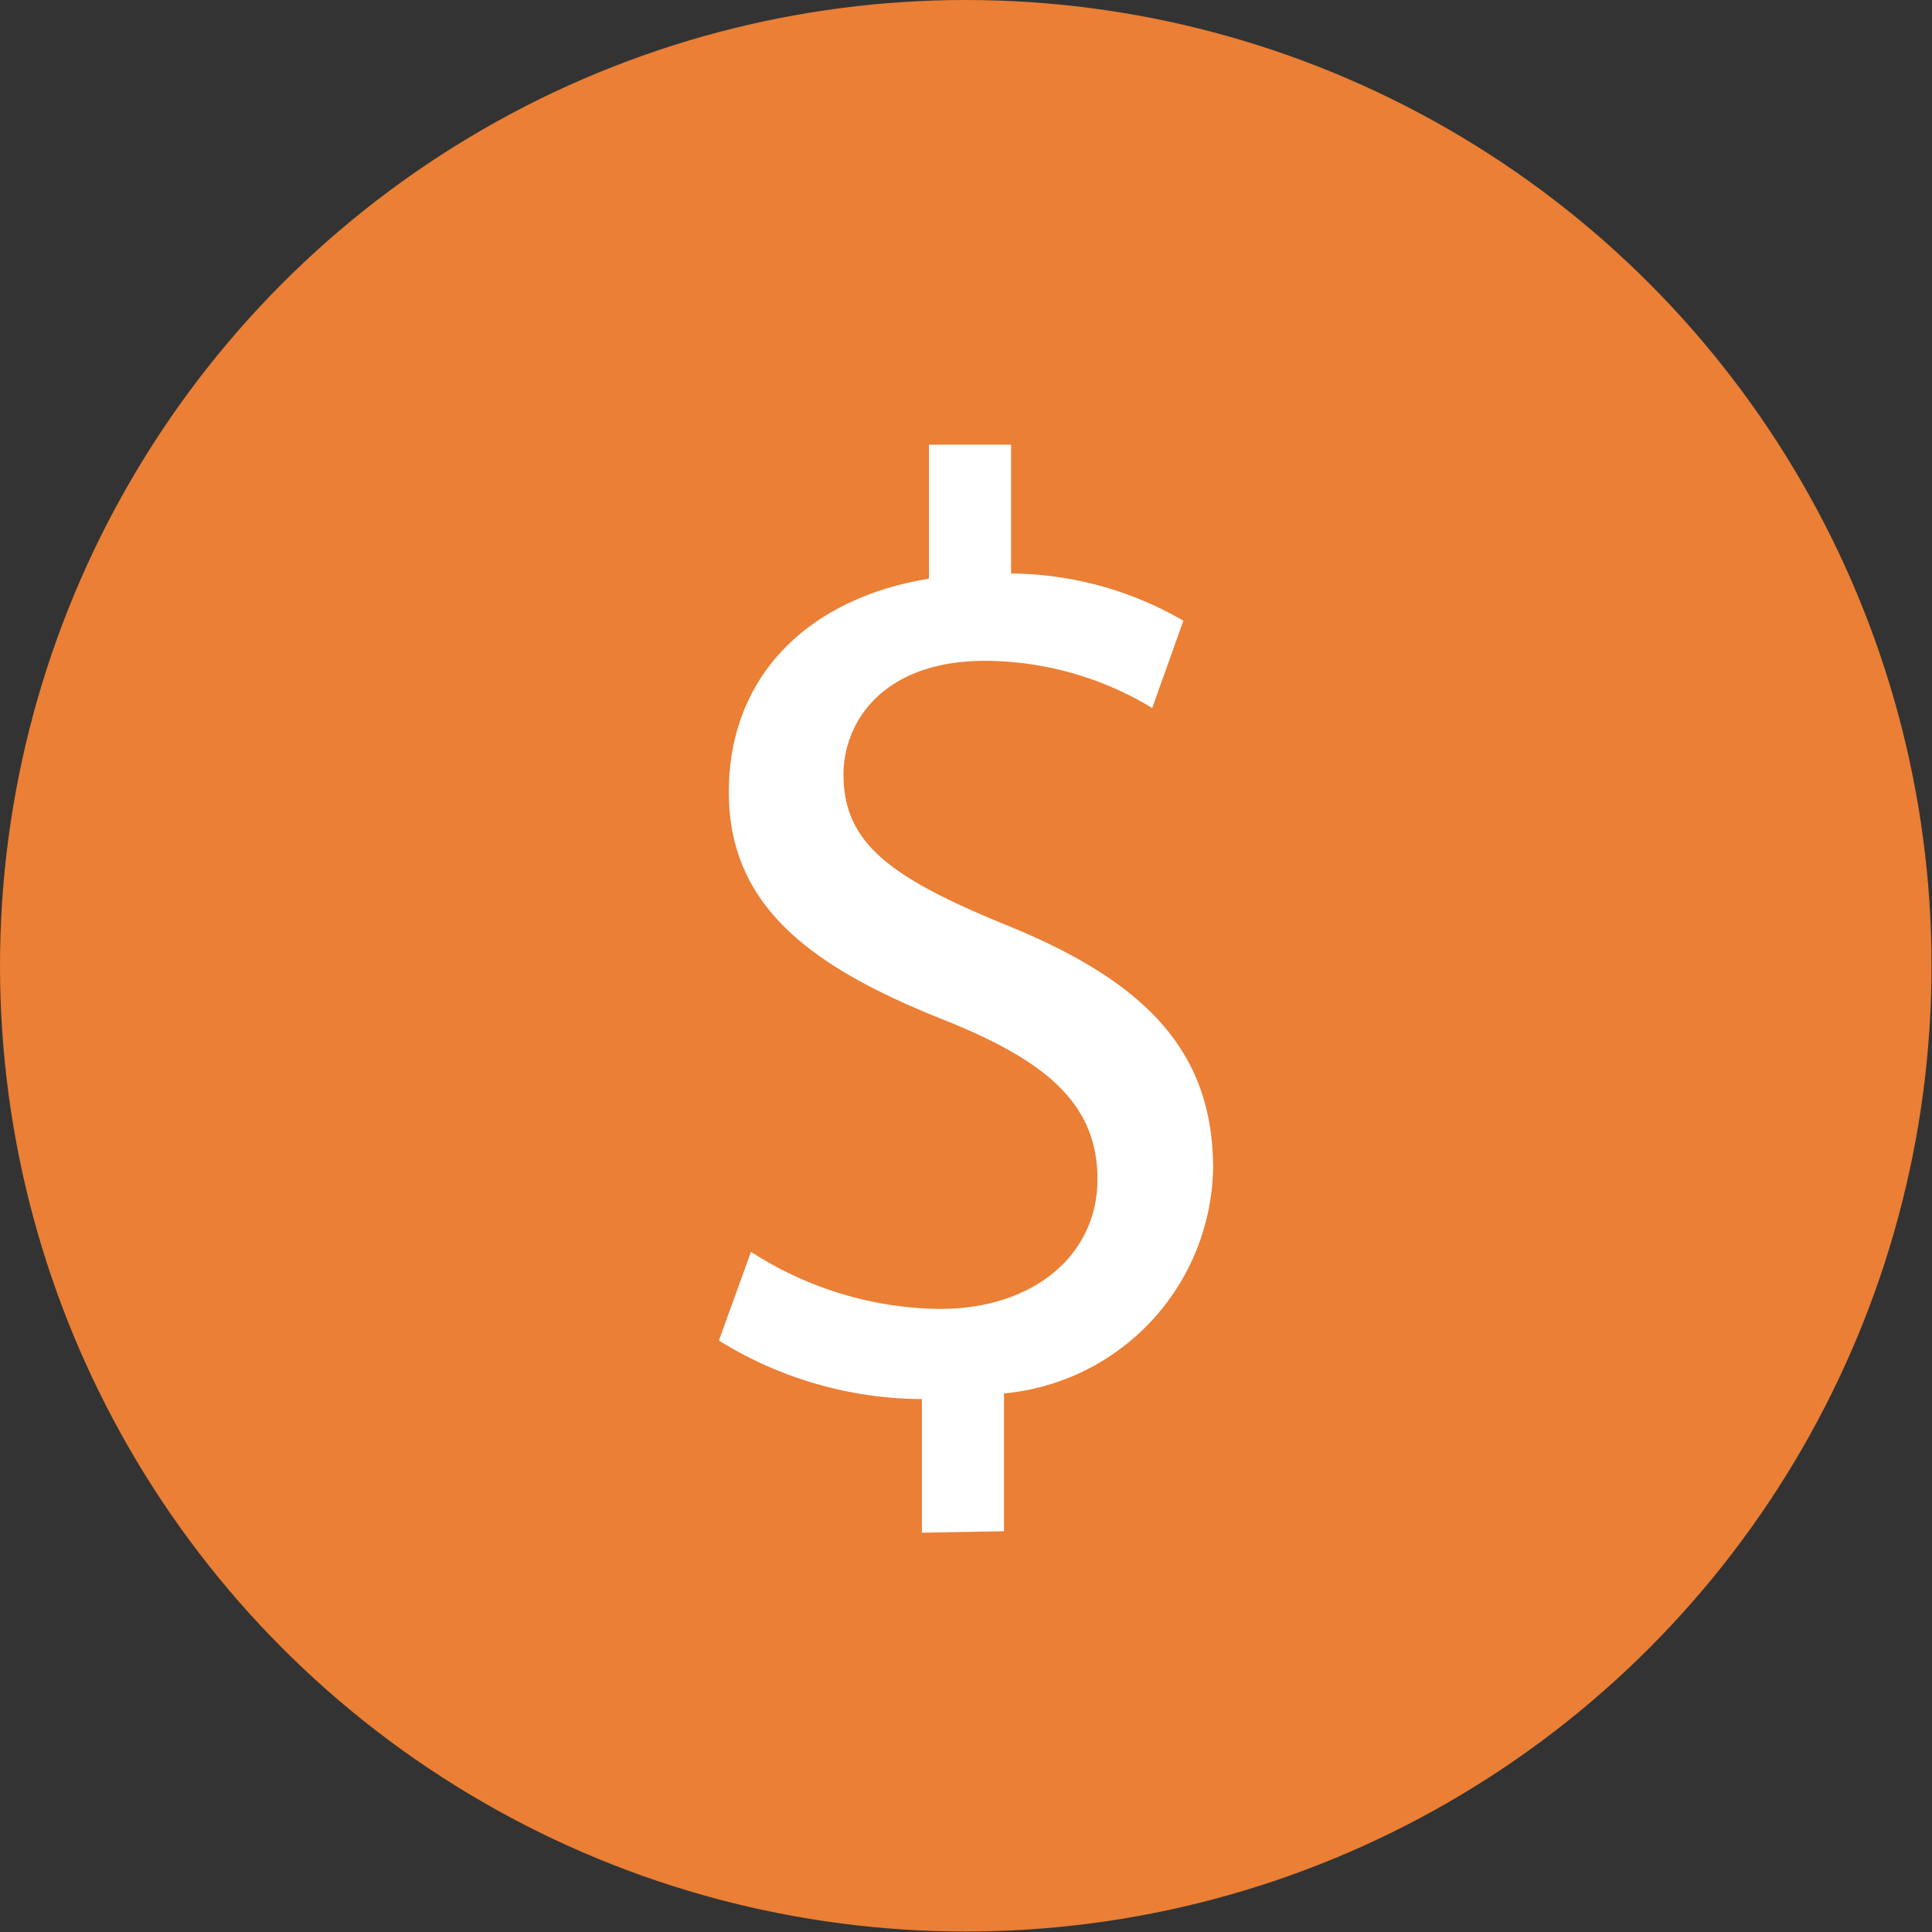
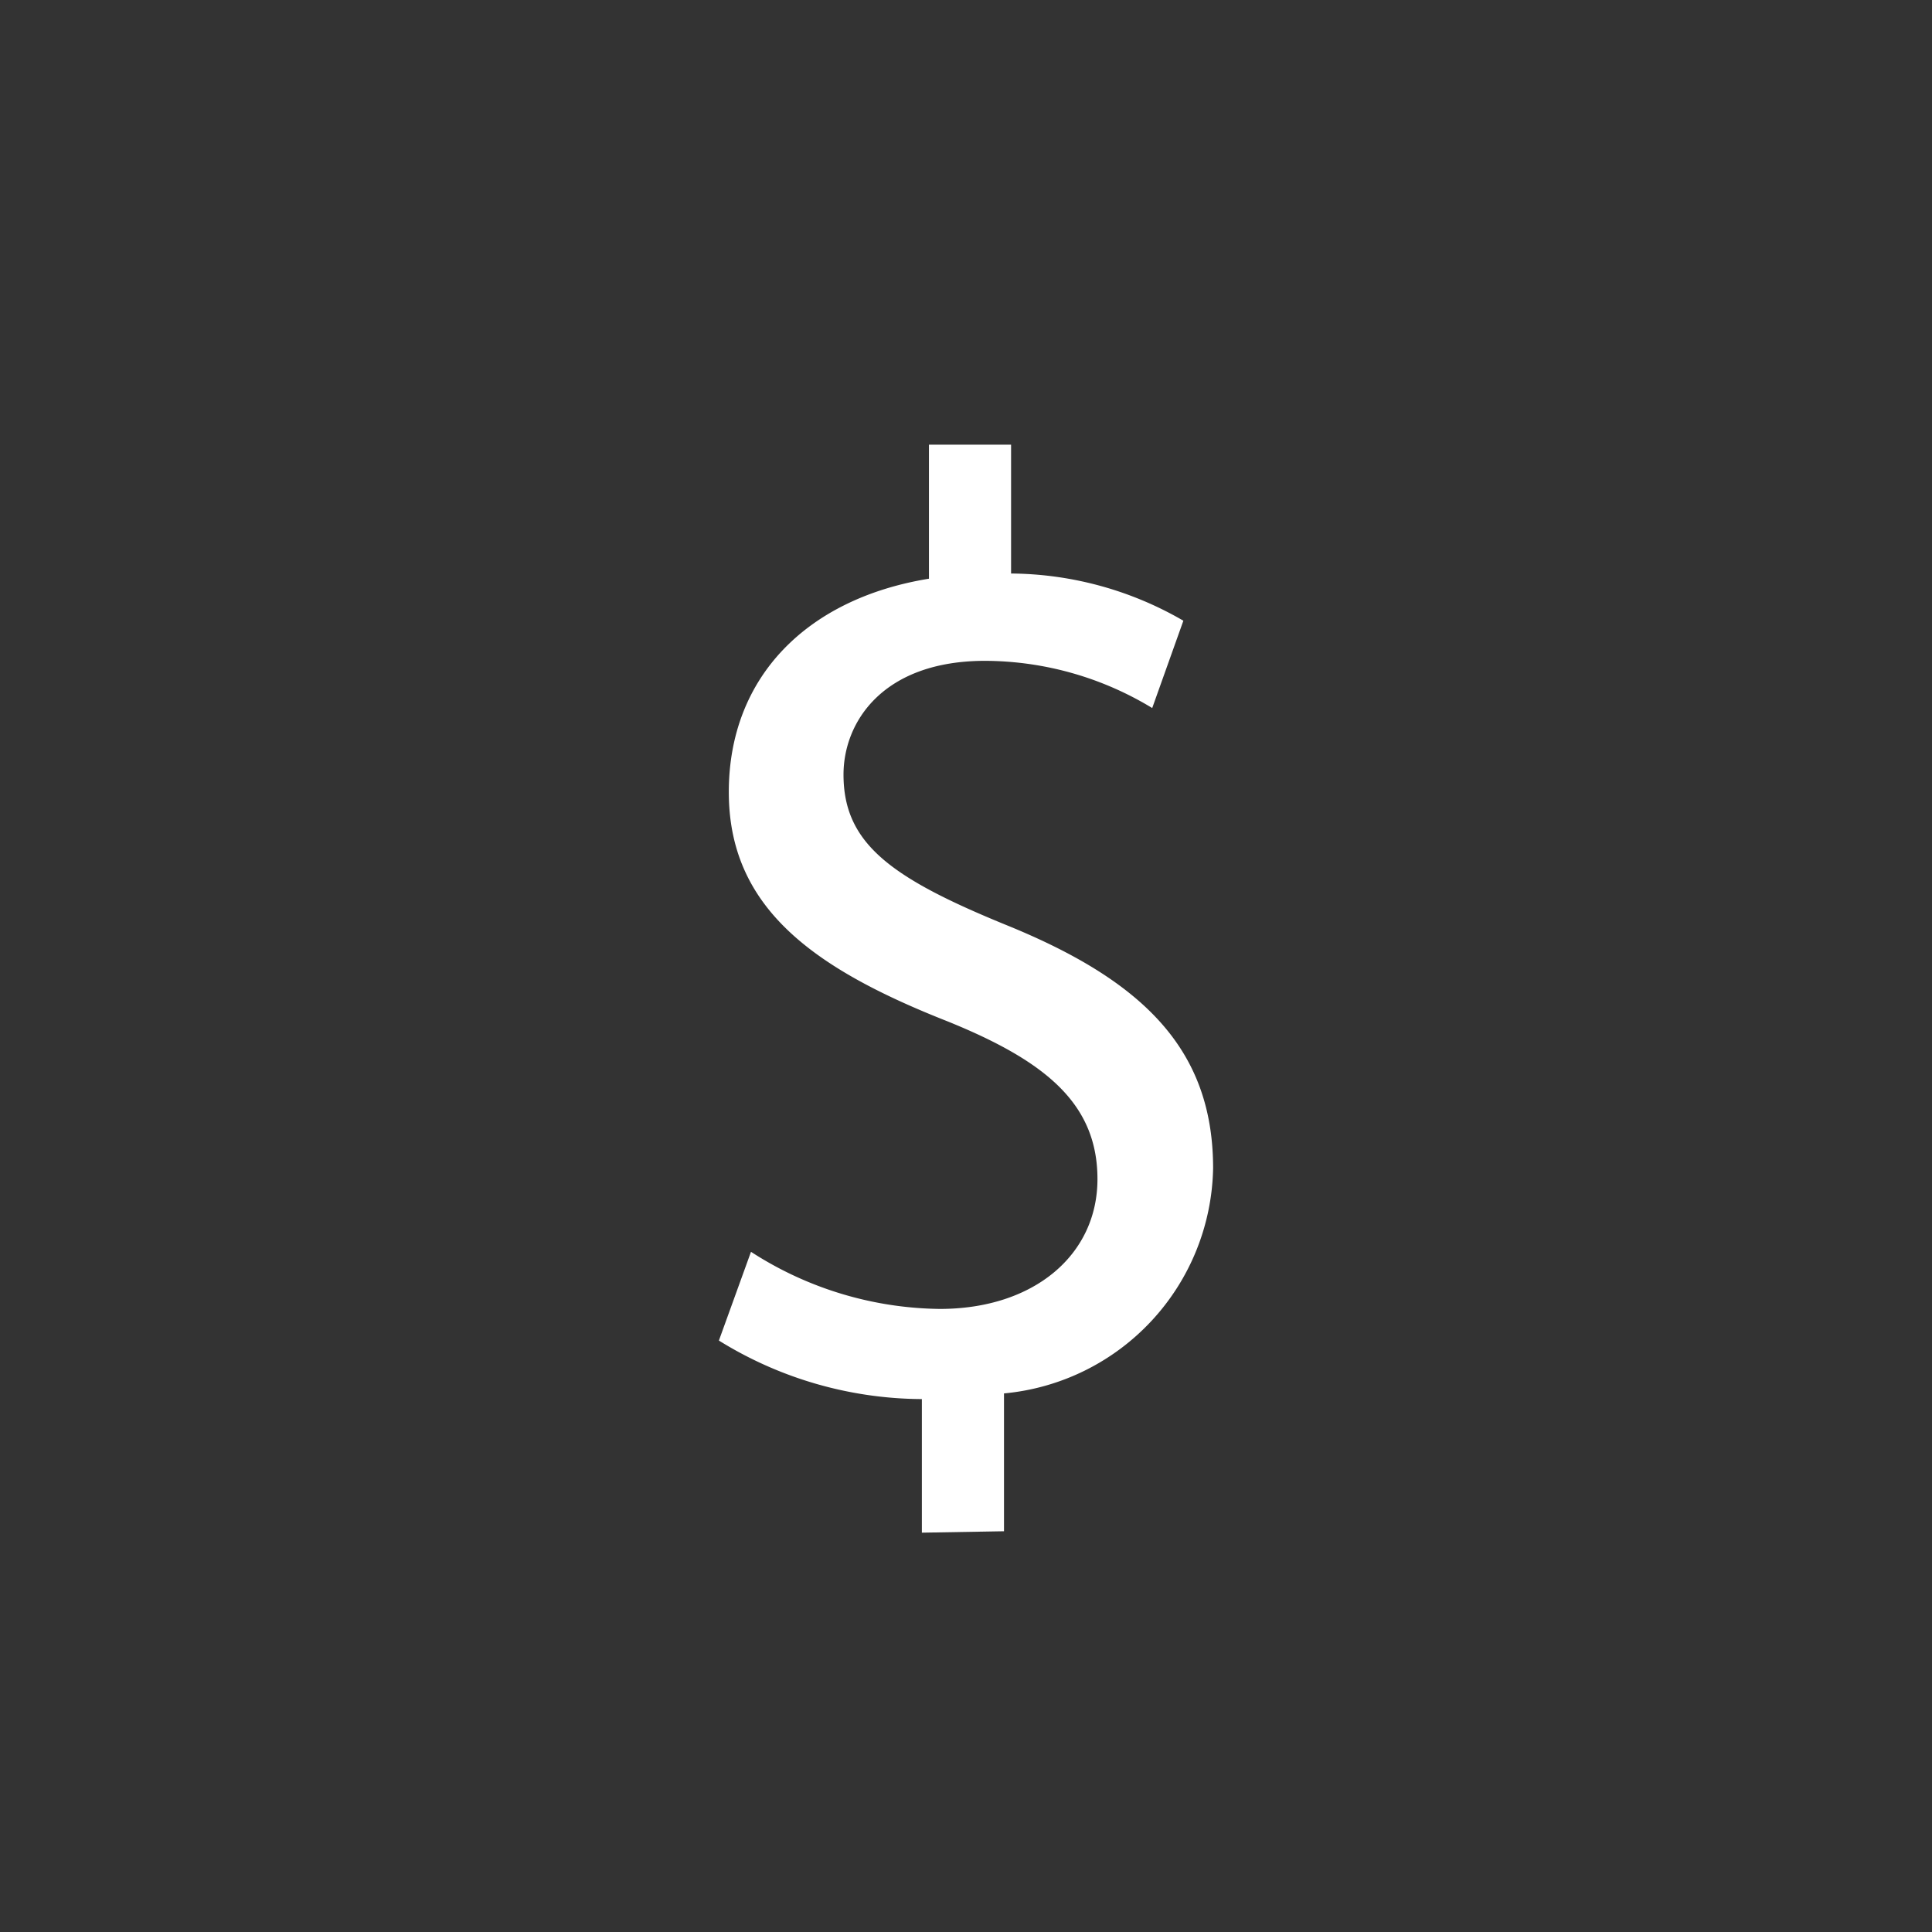
<svg xmlns="http://www.w3.org/2000/svg" viewBox="0 0 40.93 40.93">
  <rect x="0" y="0" width="40.93" height="40.93" fill="#333333" stroke="none" />
  <defs>
    <style>.cls-1{fill:#ea7f35;}.cls-2{fill:#fff;}</style>
  </defs>
  <g id="Layer_2" data-name="Layer 2">
    <g id="Layer_1-2" data-name="Layer 1">
-       <circle class="cls-1" cx="20.46" cy="20.46" r="20.46" />
      <path class="cls-2" d="M19.53,32.47V29.64a8.22,8.22,0,0,1-4.3-1.24l.68-1.88a7.51,7.51,0,0,0,4,1.21c2,0,3.34-1.15,3.34-2.75s-1.1-2.5-3.17-3.34c-2.87-1.13-4.64-2.42-4.64-4.86s1.66-4.1,4.24-4.52V9.42h1.74v2.73a7.37,7.37,0,0,1,3.65,1L24.41,15a6.86,6.86,0,0,0-3.54-1c-2.16,0-3,1.29-3,2.41,0,1.46,1,2.19,3.48,3.2,2.89,1.18,4.35,2.64,4.35,5.14a4.88,4.88,0,0,1-4.43,4.77v2.92Z" />
    </g>
  </g>
</svg>